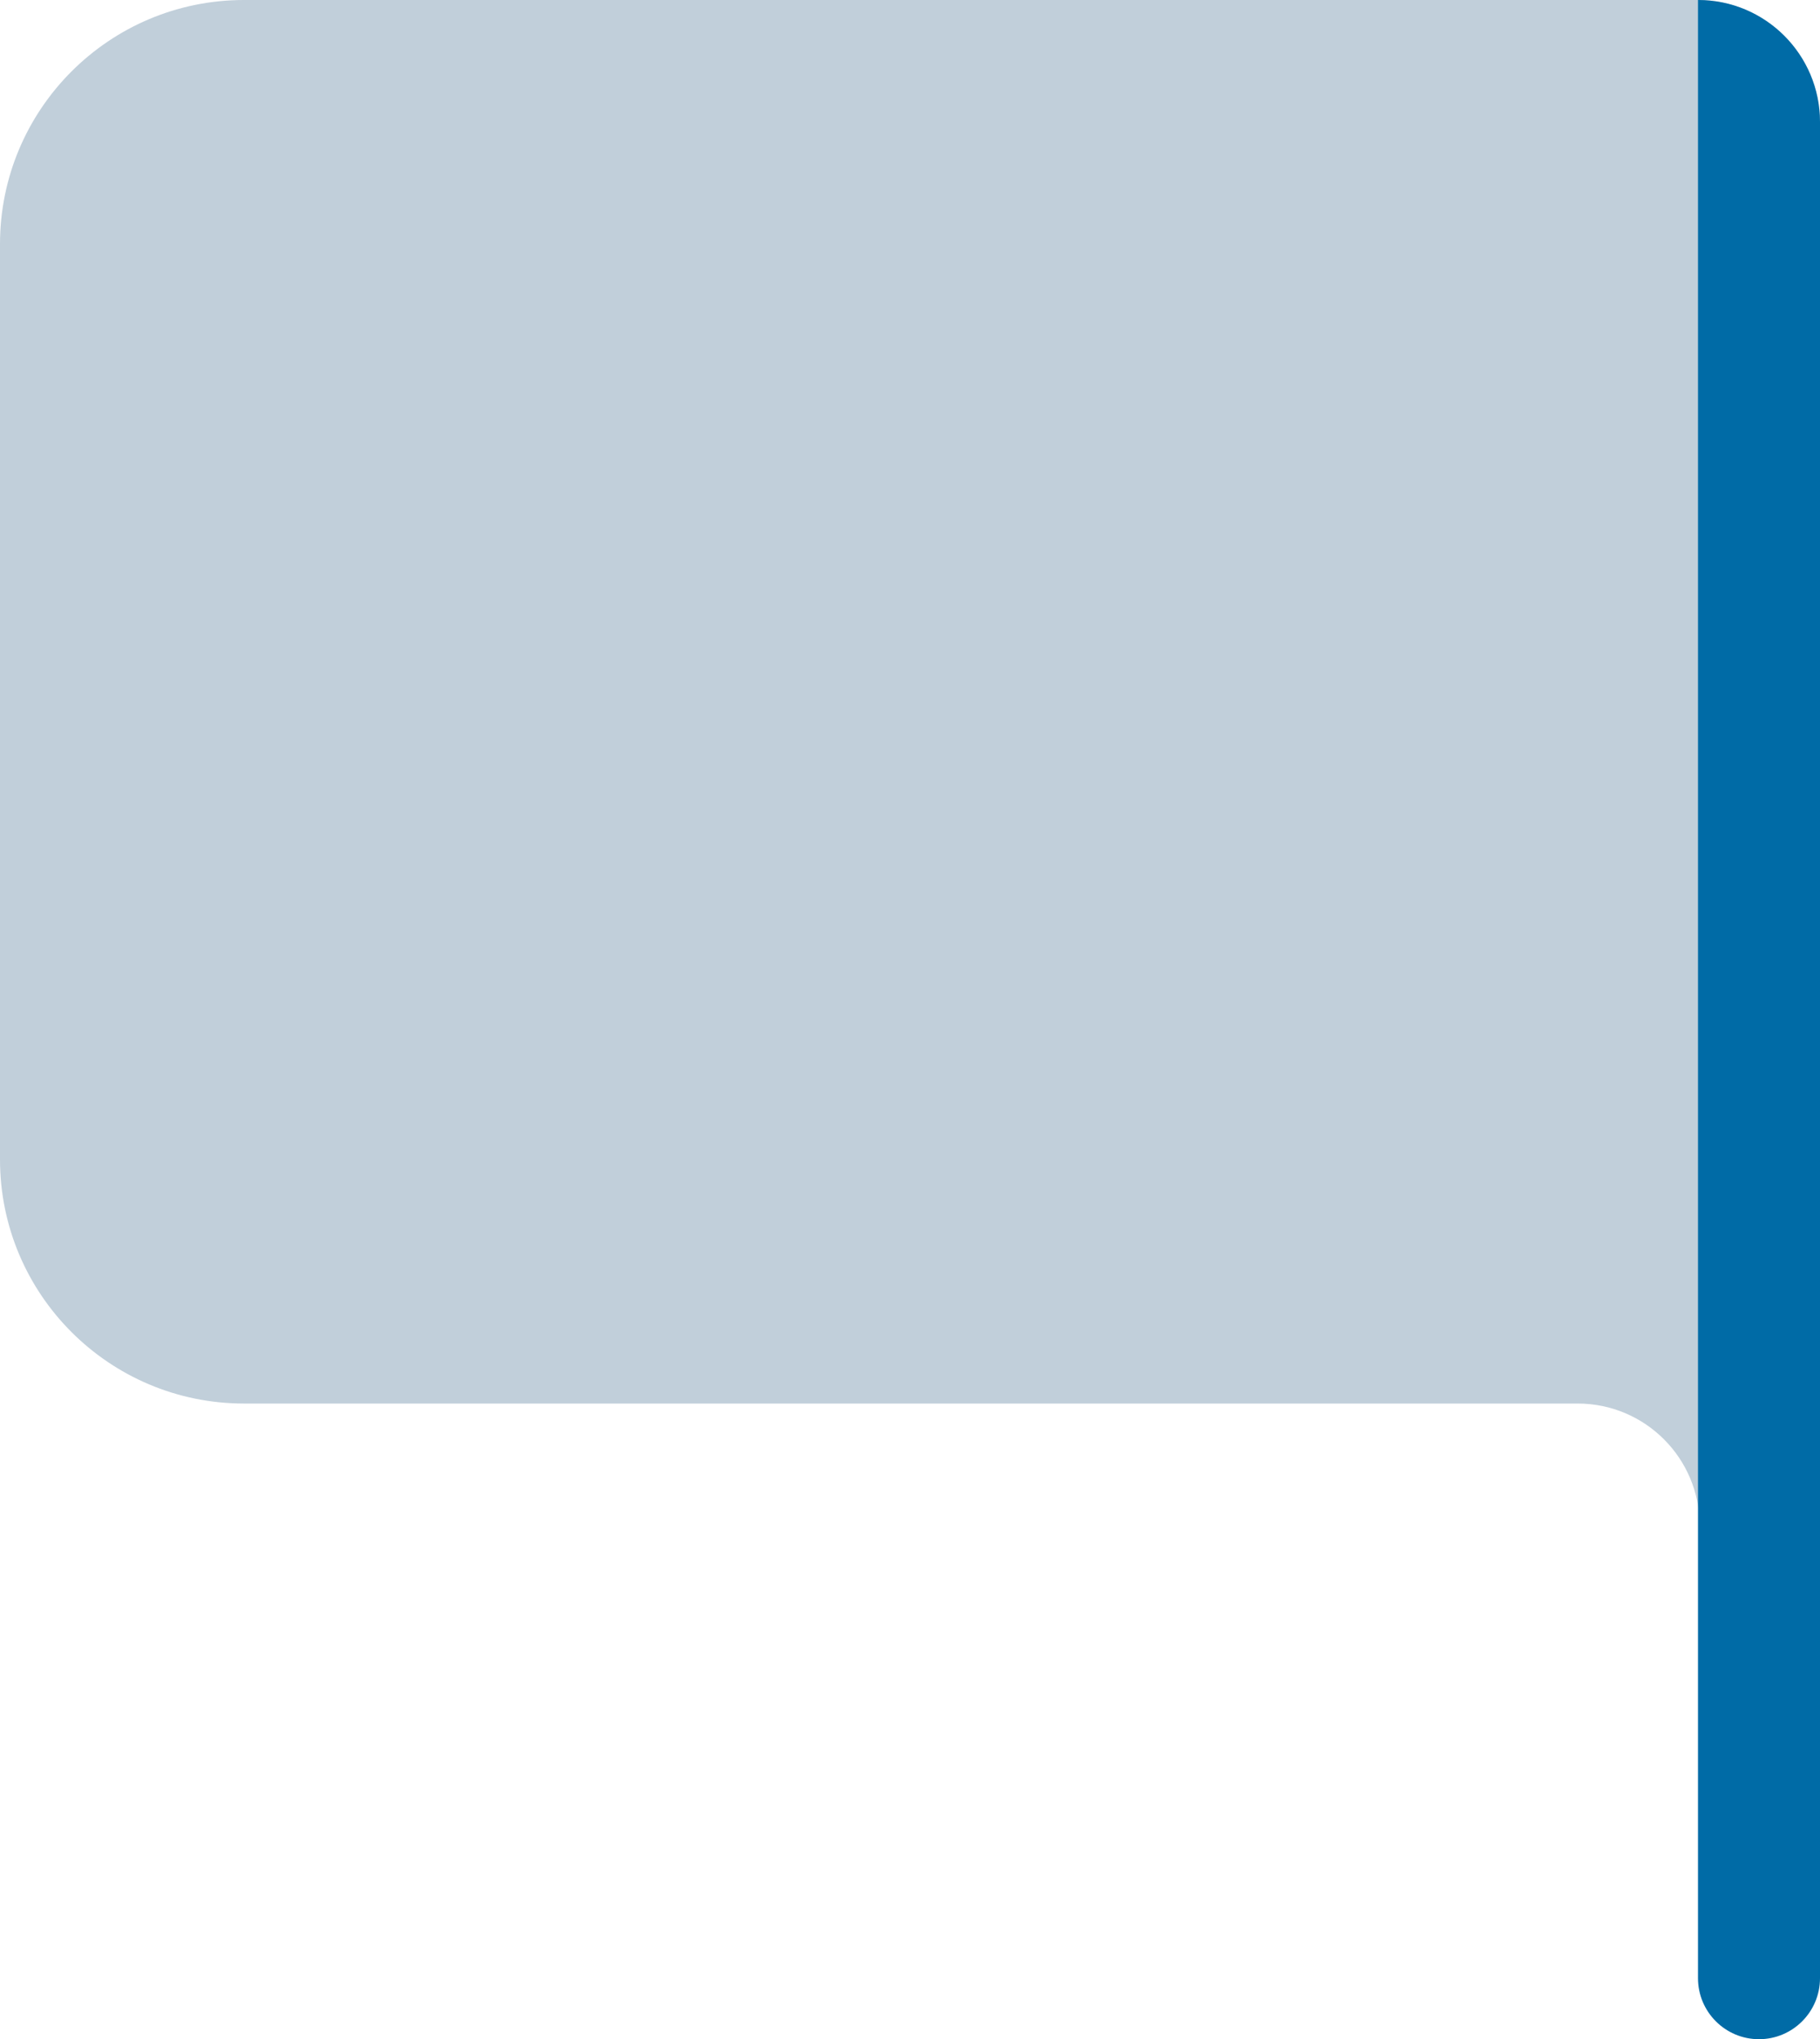
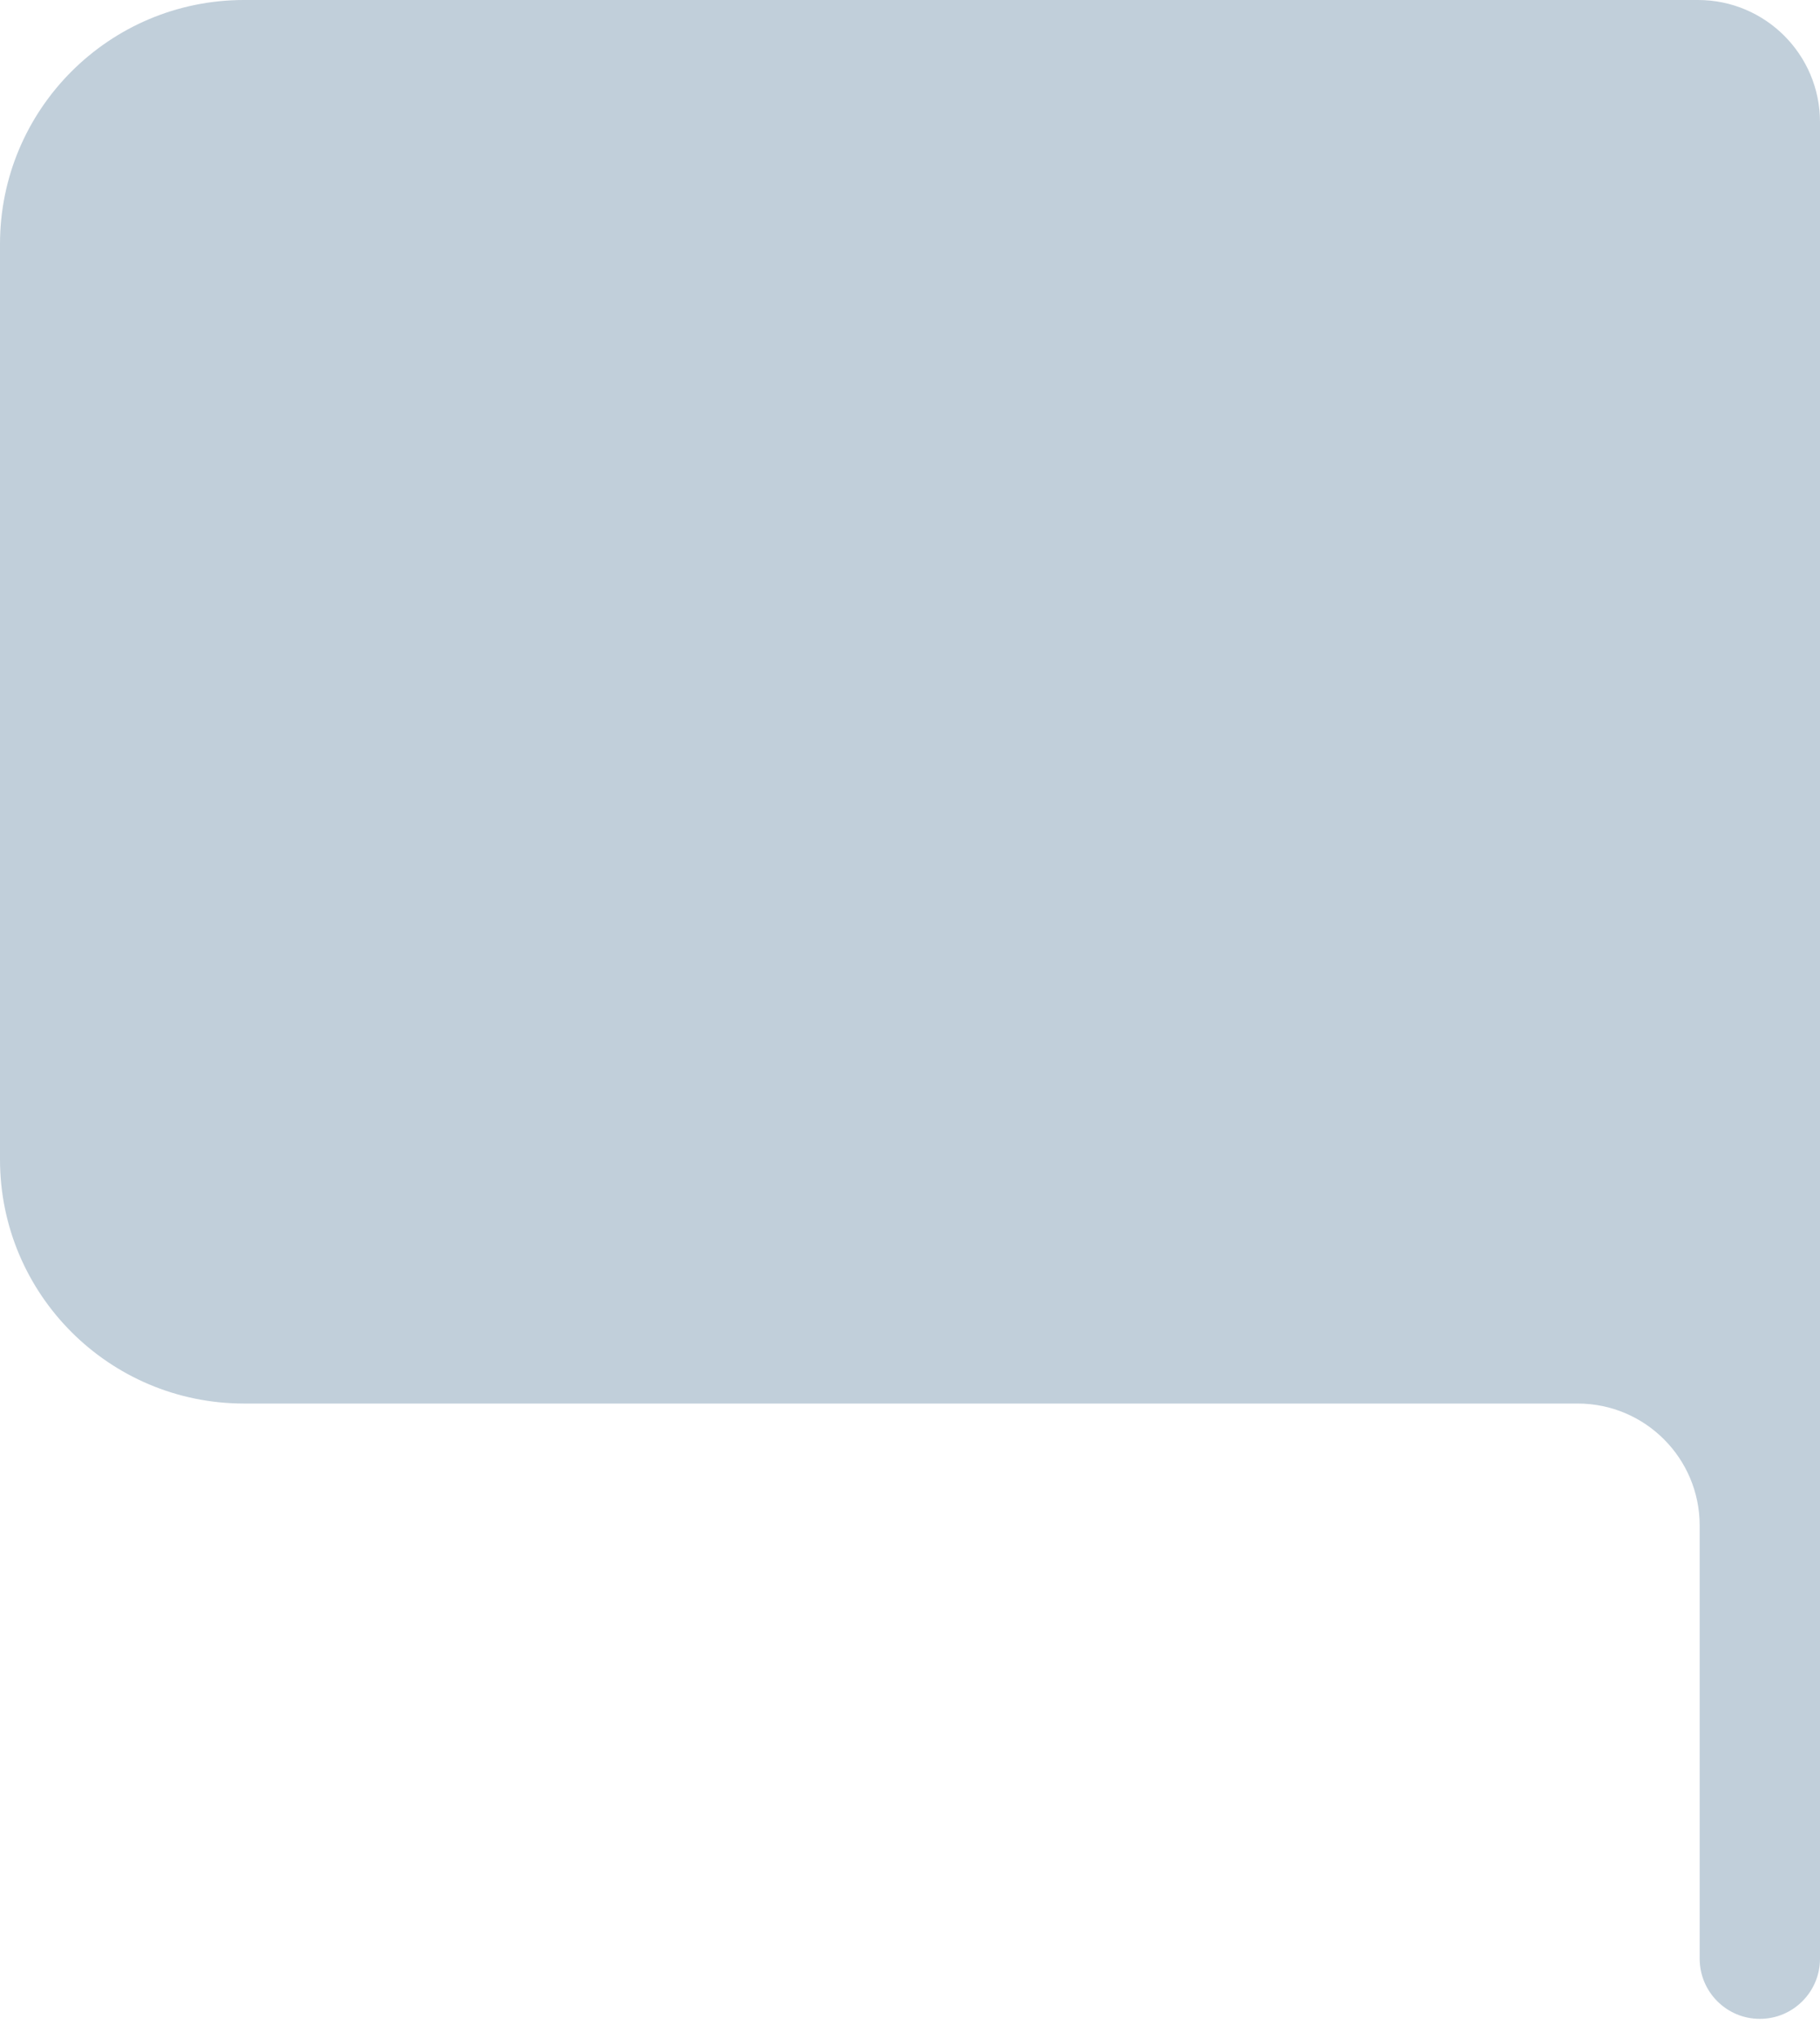
<svg xmlns="http://www.w3.org/2000/svg" width="358" height="401" viewBox="0 0 358 401" fill="none">
  <path d="M0 48C0 21.49 21.49 0 48 0H186H334C347.255 0 358 10.745 358 24V385.166C358 391.702 352.702 397 346.166 397C339.631 397 334.333 391.702 334.333 385.166V300C334.333 286.745 323.588 276 310.333 276H48C21.49 276 0 254.51 0 228V48Z" fill="#C1CFDA" />
-   <path d="M334 0C347.255 0 358 10.745 358 24V389C358 395.627 352.627 401 346 401C339.373 401 334 395.627 334 389V0Z" fill="#006BA6" />
</svg>